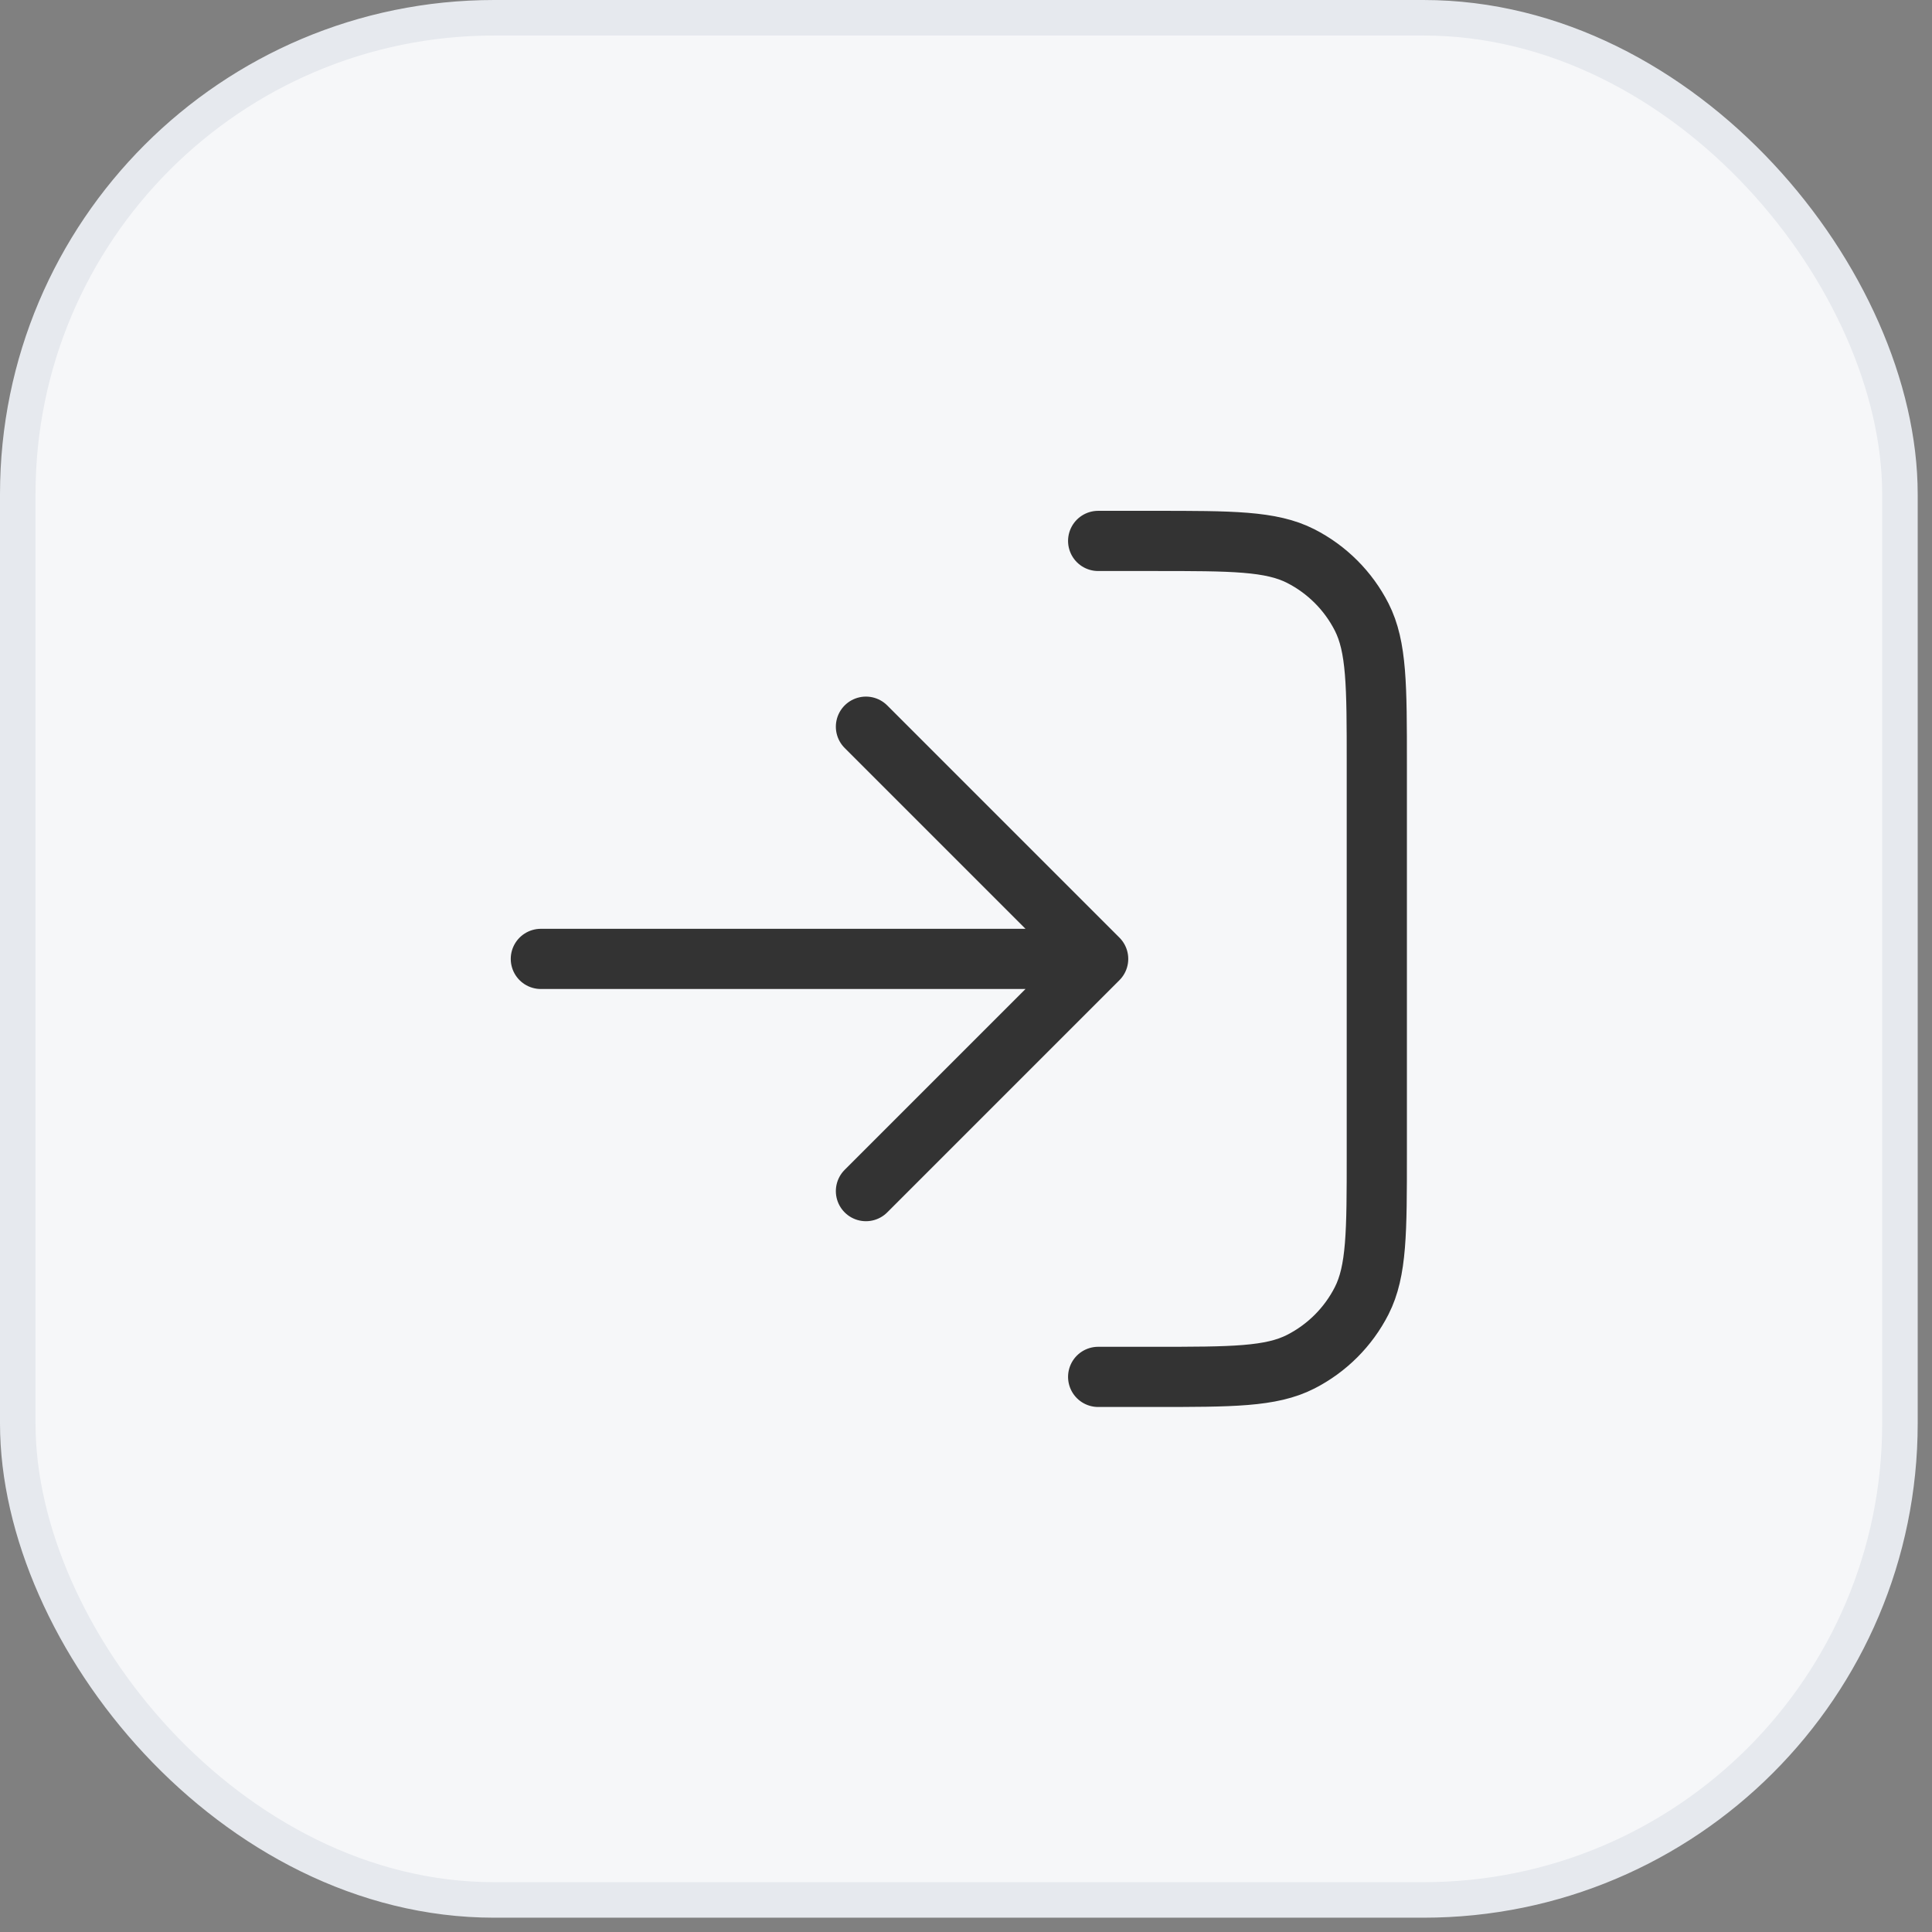
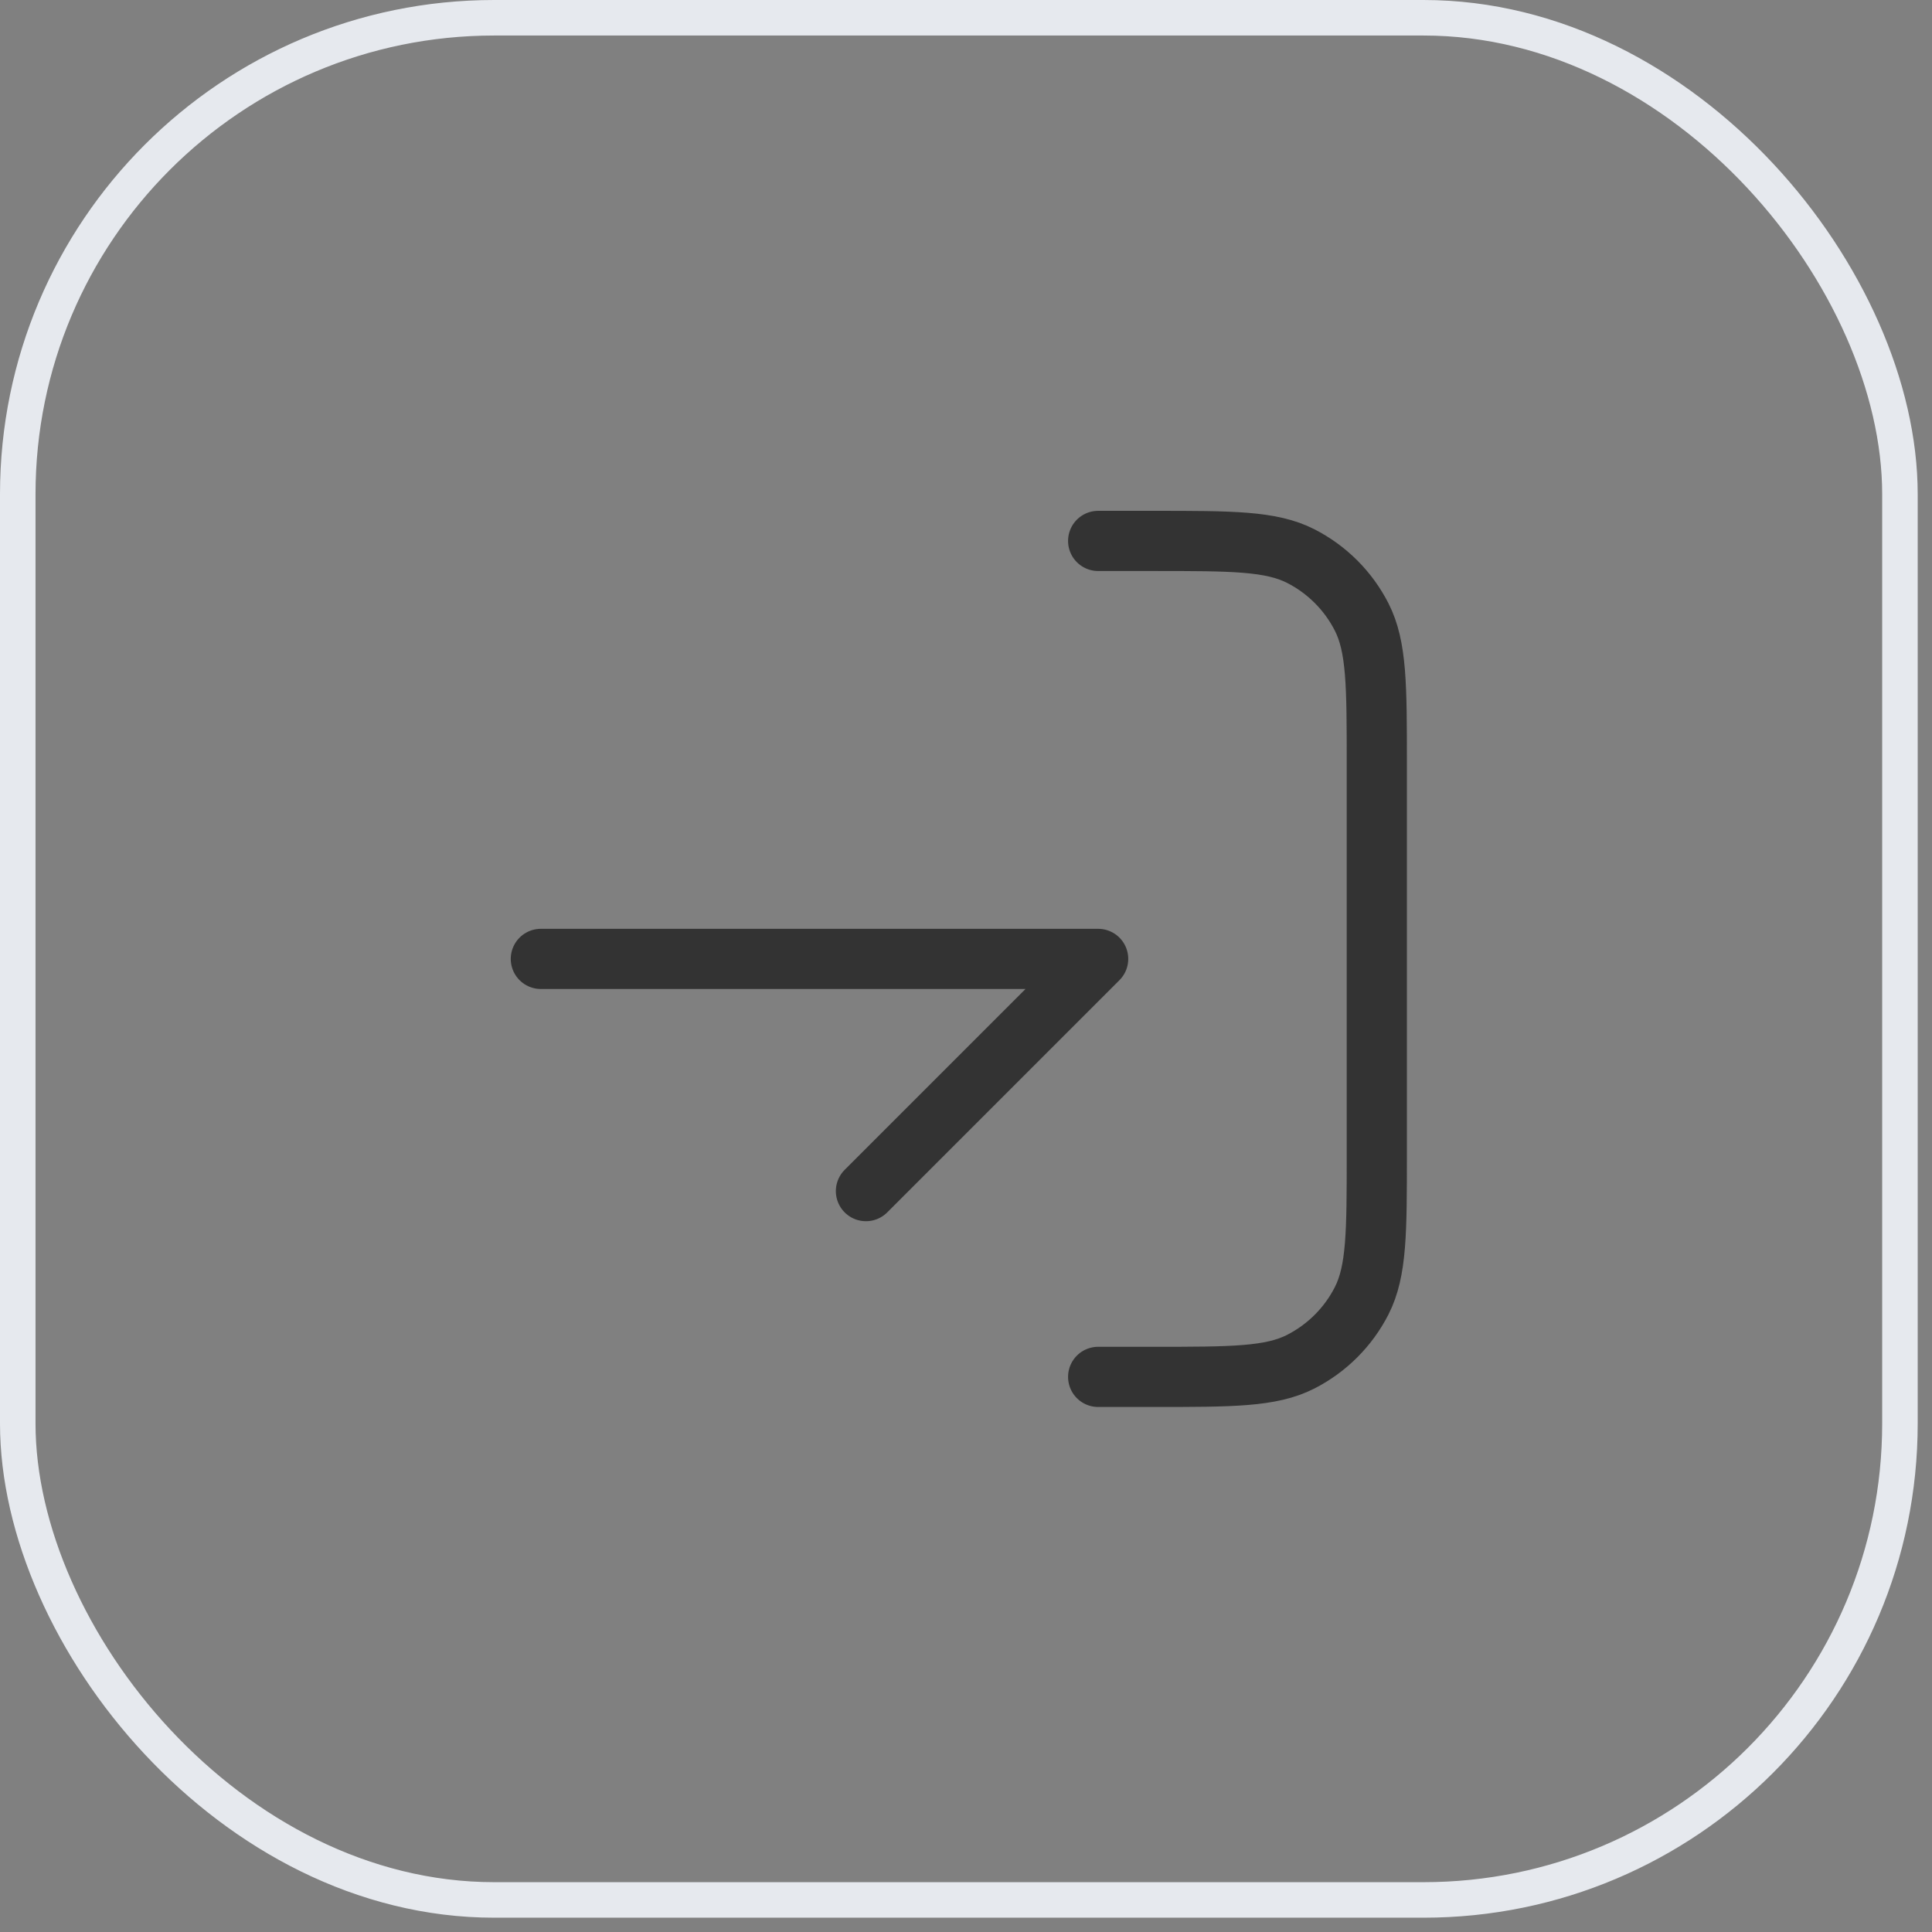
<svg xmlns="http://www.w3.org/2000/svg" width="52" height="52" viewBox="0 0 52 52" fill="none">
  <rect x="0" y="0" width="52" height="52" fill="#808080" stroke="none" />
-   <rect x="0.478" y="0.478" width="50.659" height="50.659" rx="12.823" fill="#F6F7F9" />
  <rect x="0.478" y="0.478" width="50.659" height="50.659" rx="12.823" stroke="#E6E9EE" stroke-width="0.956" />
-   <path d="M29.557 14.559H31.057C33.157 14.559 34.208 14.559 35.01 14.967C35.715 15.327 36.289 15.9 36.649 16.606C37.057 17.408 37.057 18.458 37.057 20.559V31.059C37.057 33.159 37.057 34.209 36.649 35.011C36.289 35.717 35.715 36.29 35.01 36.65C34.208 37.059 33.157 37.059 31.057 37.059H29.557M23.307 19.559L29.557 25.809M29.557 25.809L23.307 32.059M29.557 25.809L14.557 25.809" stroke="#333333" stroke-width="1.62" stroke-linecap="round" stroke-linejoin="round" />
+   <path d="M29.557 14.559H31.057C33.157 14.559 34.208 14.559 35.01 14.967C35.715 15.327 36.289 15.9 36.649 16.606C37.057 17.408 37.057 18.458 37.057 20.559V31.059C37.057 33.159 37.057 34.209 36.649 35.011C36.289 35.717 35.715 36.29 35.01 36.65C34.208 37.059 33.157 37.059 31.057 37.059H29.557M23.307 19.559M29.557 25.809L23.307 32.059M29.557 25.809L14.557 25.809" stroke="#333333" stroke-width="1.62" stroke-linecap="round" stroke-linejoin="round" />
</svg>